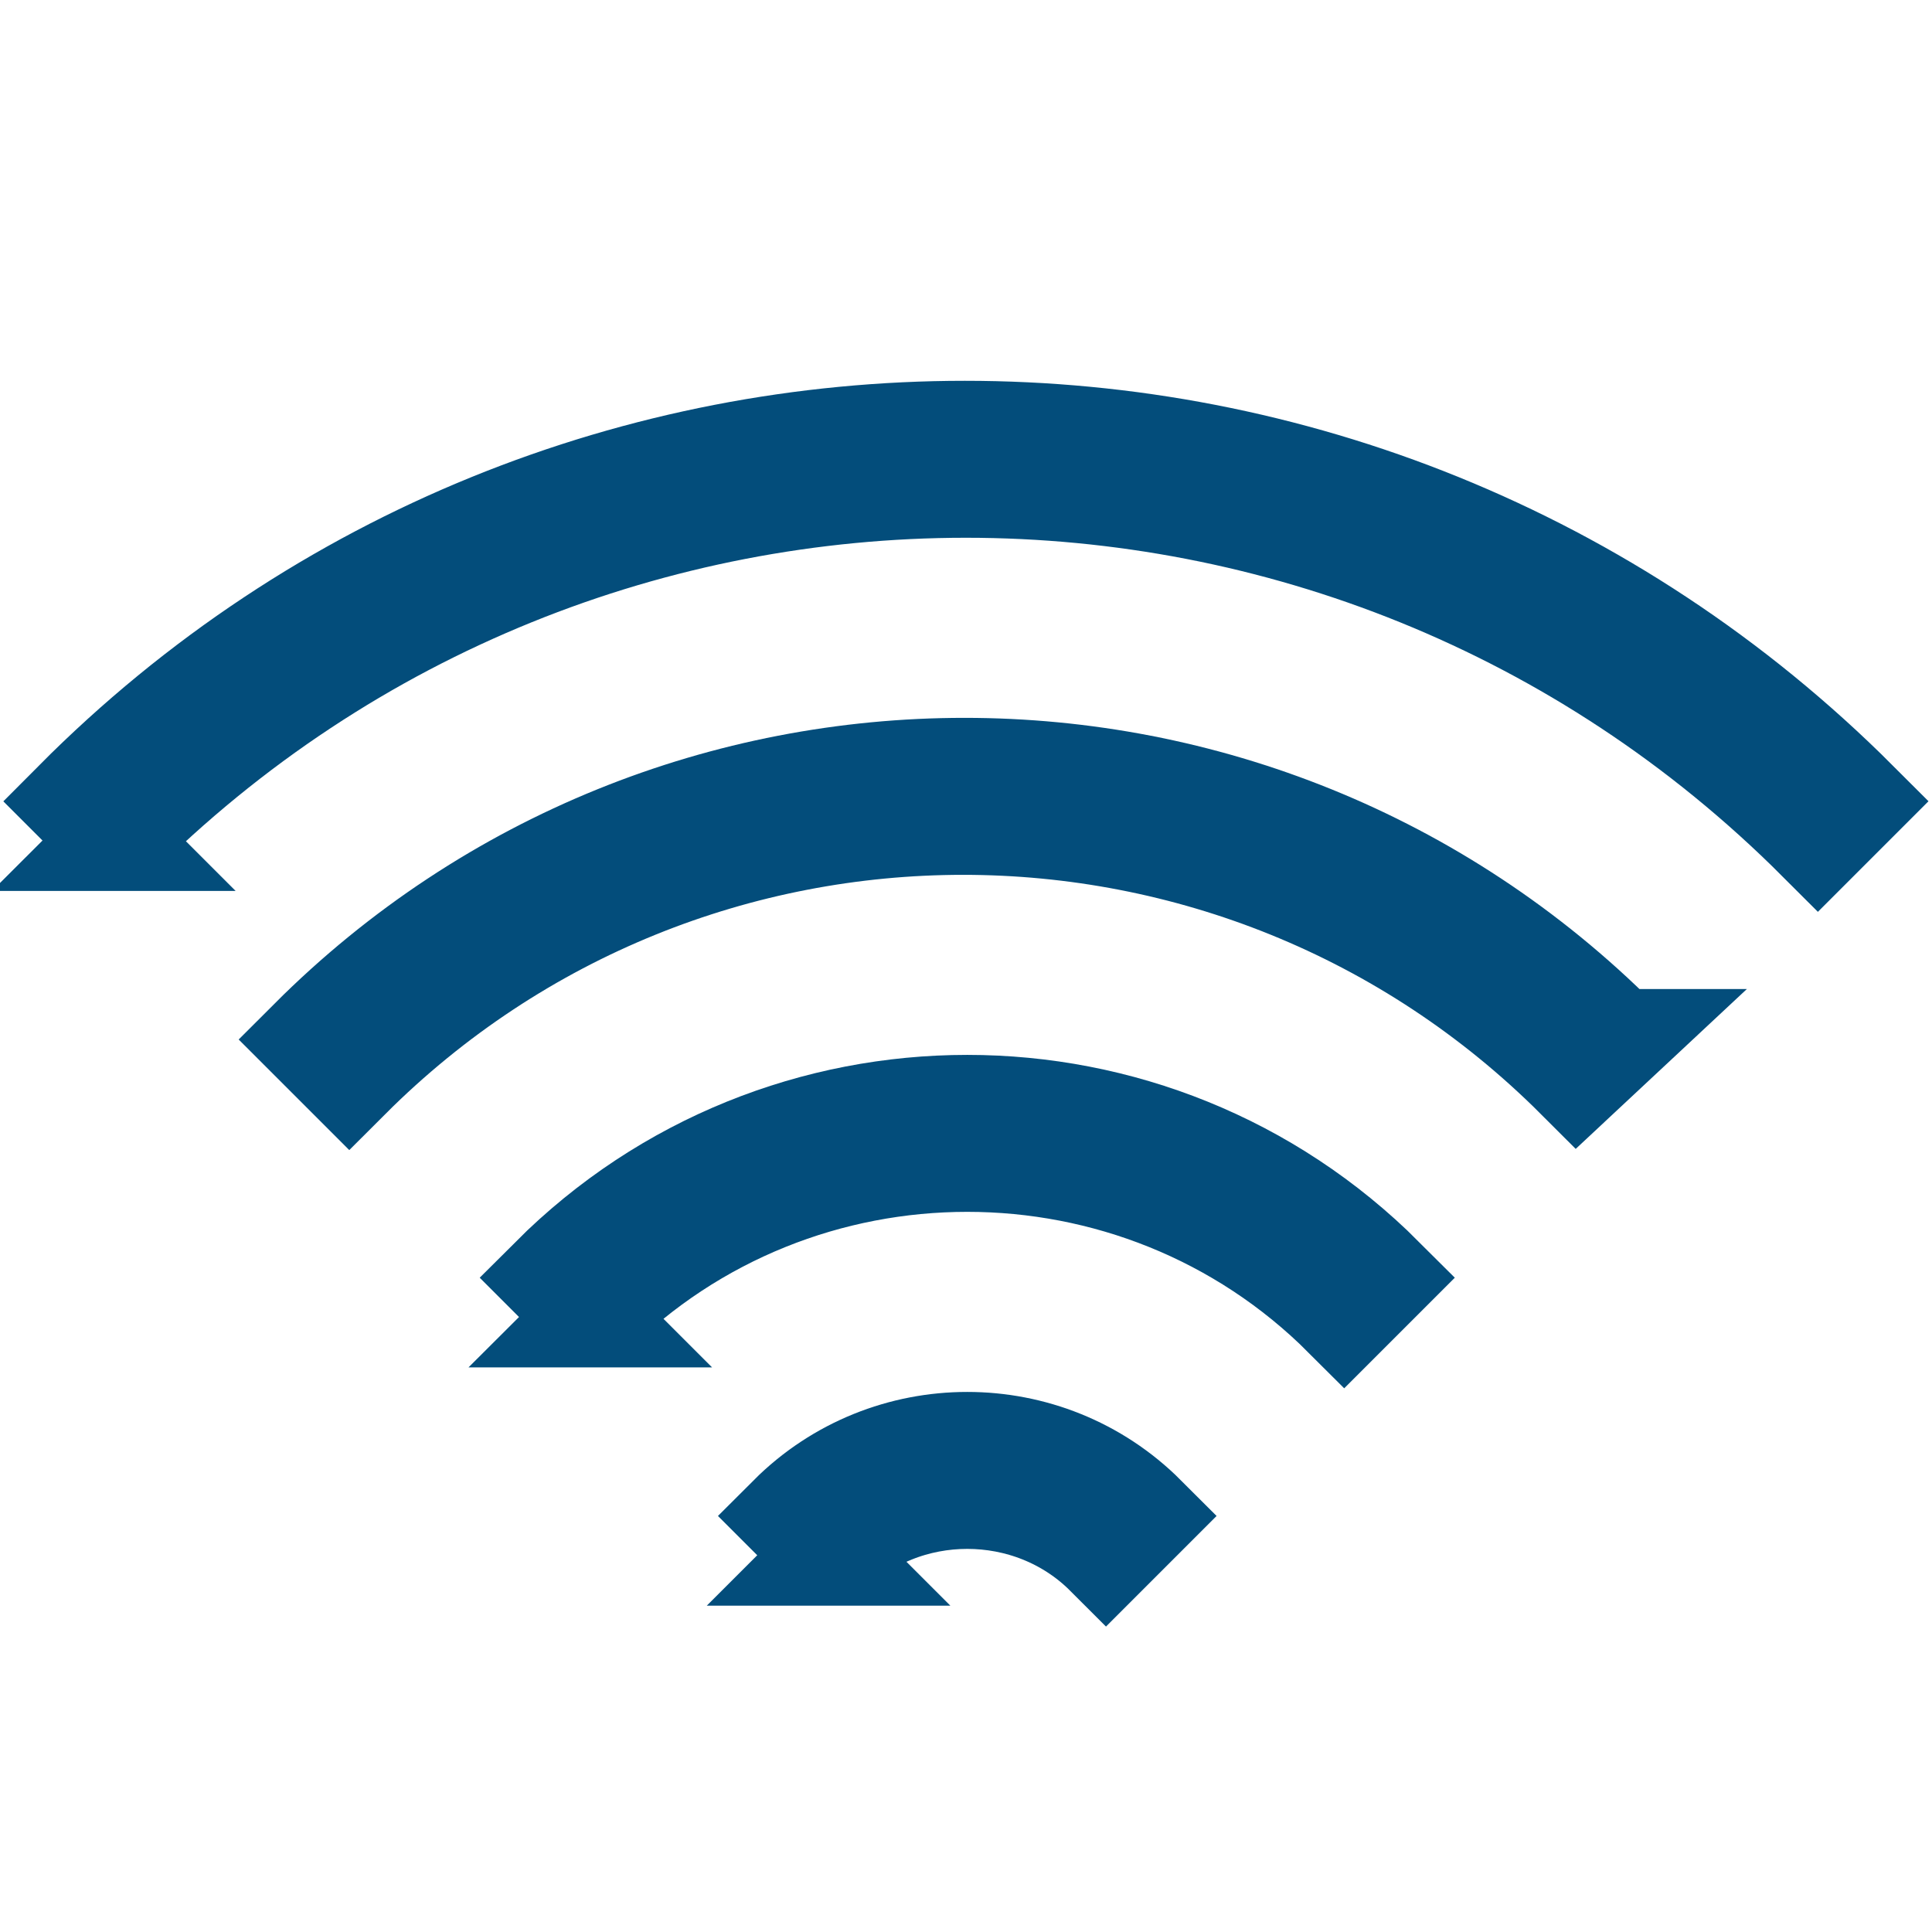
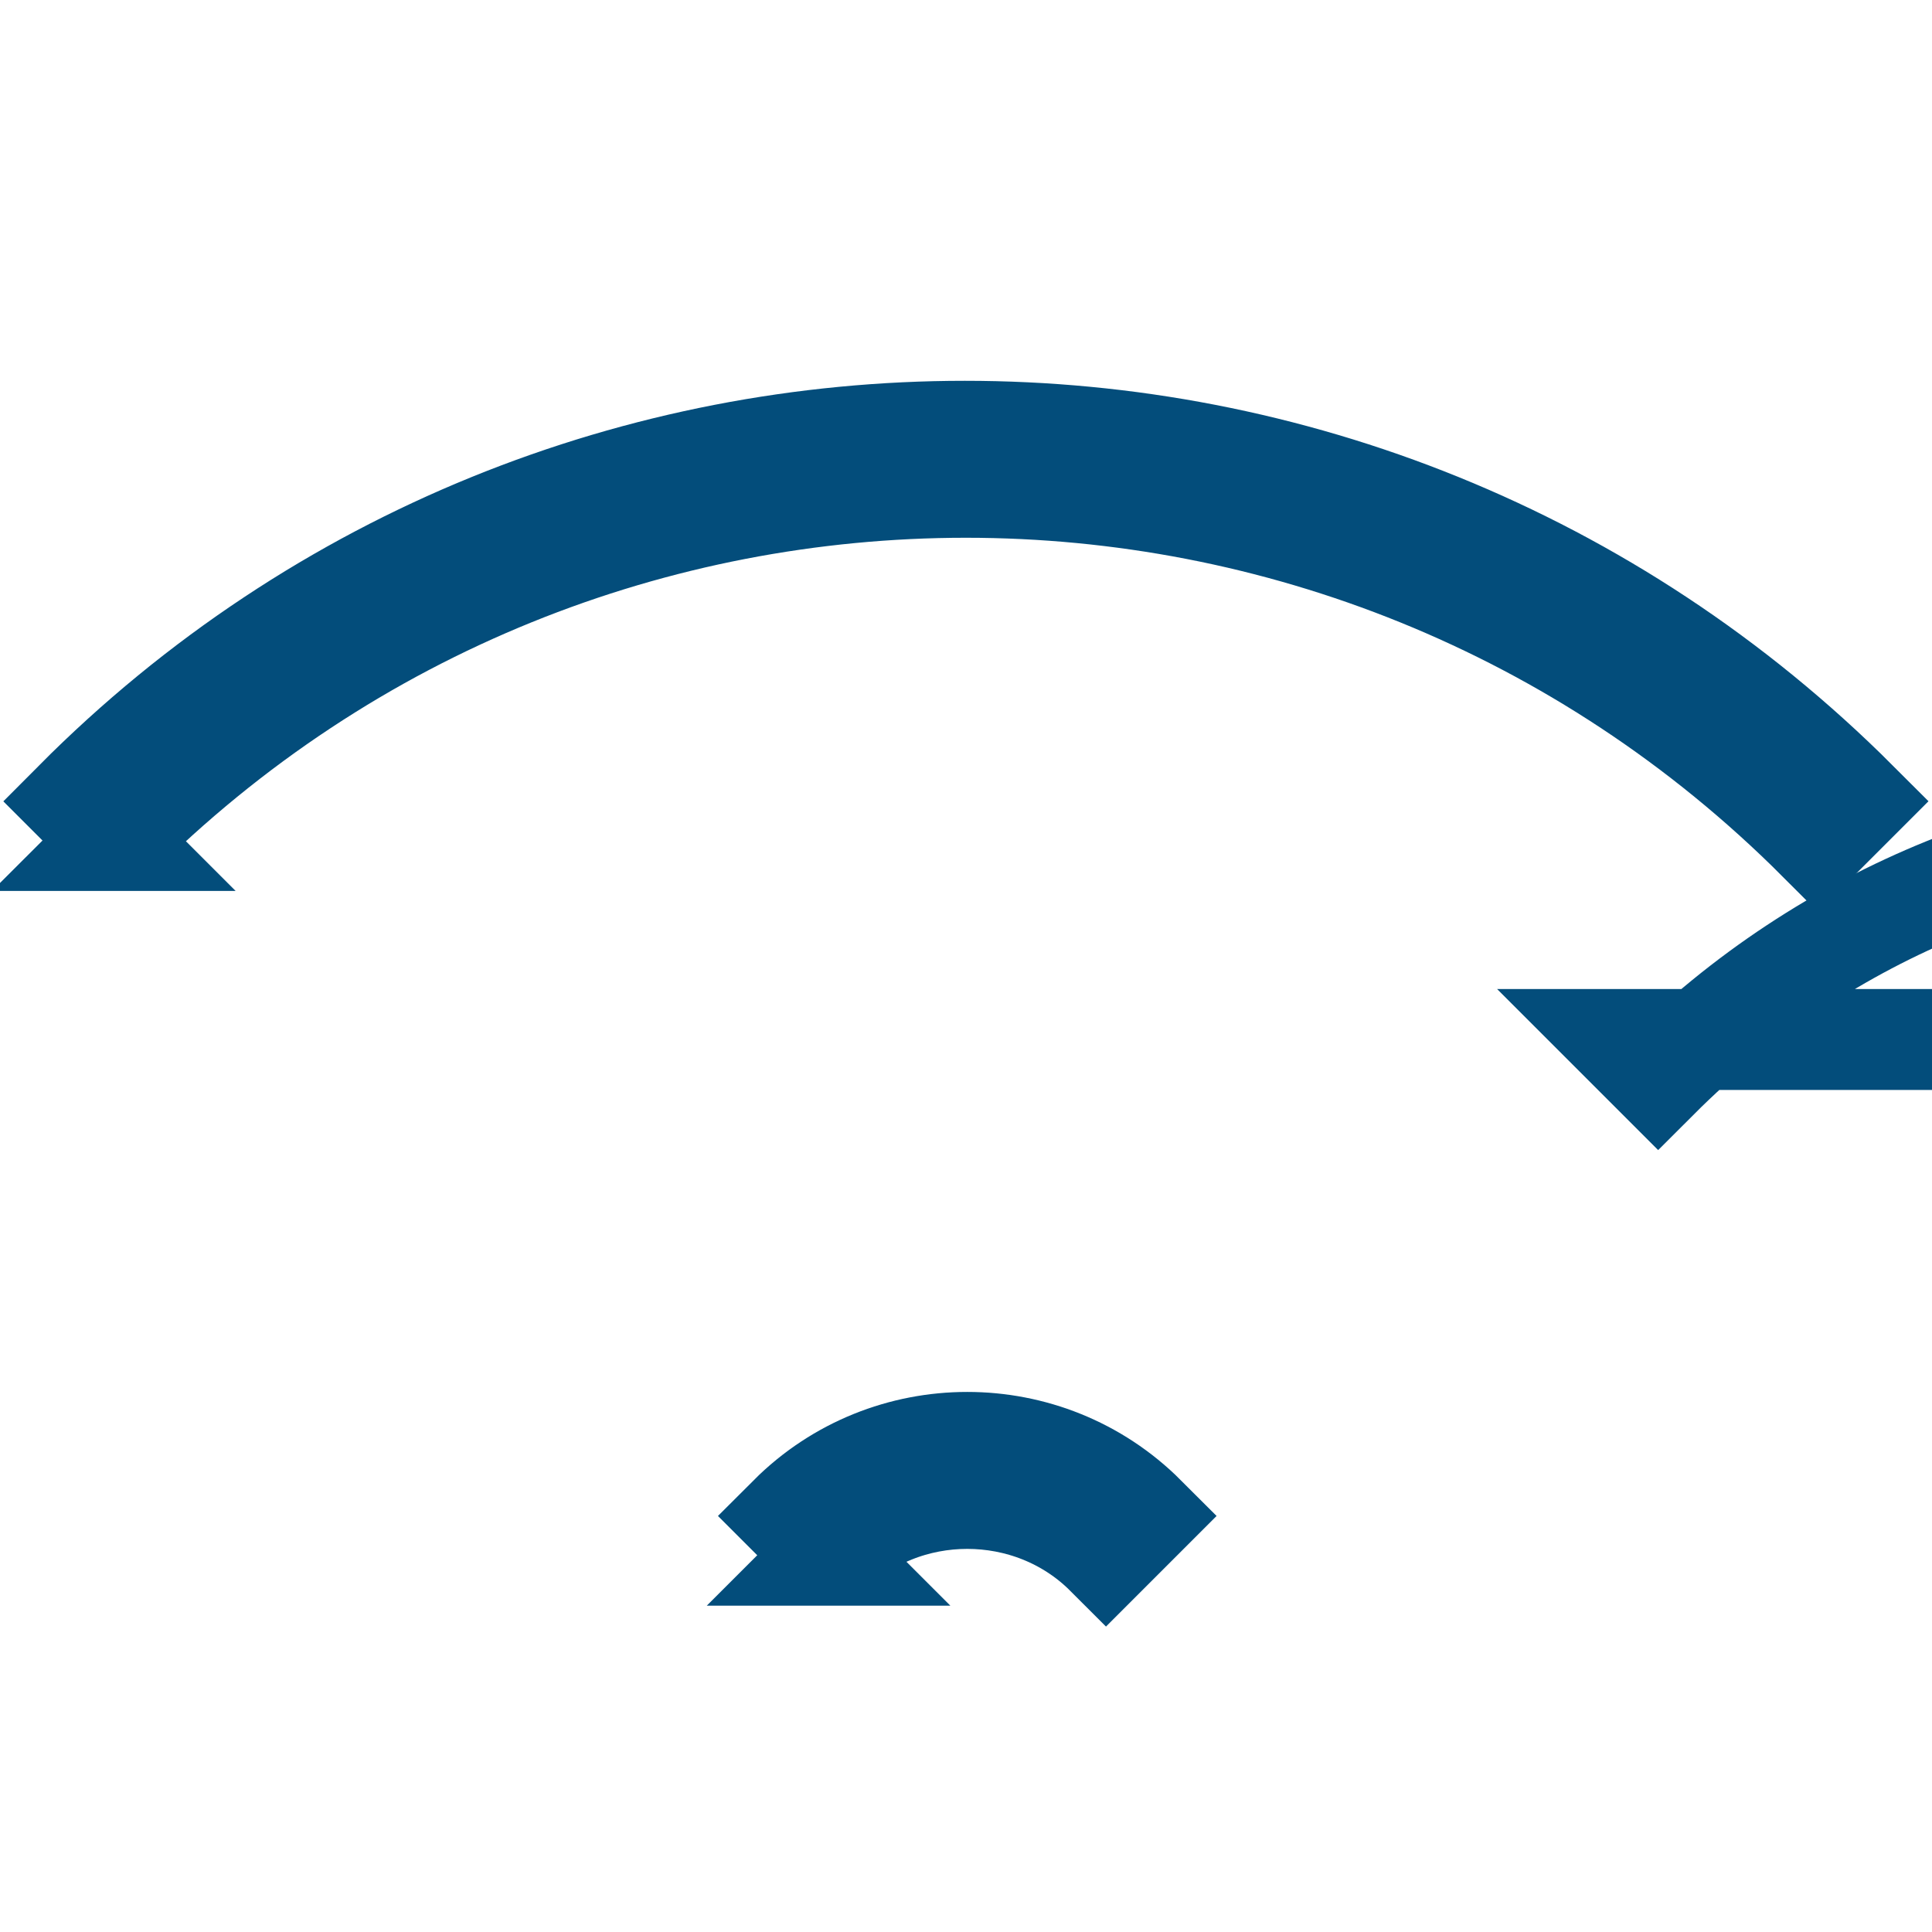
<svg xmlns="http://www.w3.org/2000/svg" id="a" viewBox="0 0 500 500">
  <defs>
    <style>.b{fill:none;stroke:#034d7b;stroke-width:26.11px;}</style>
  </defs>
  <path class="b" d="M29.45,217.52c121.86-121.87,319.16-121.87,441.02,0l10.16-10.16c-127.66-127.67-334.39-127.67-461.33,0l10.16,10.16h0Z" />
-   <path class="b" d="M418.97,269.02c-93.57-93.58-245.17-93.58-338.74,0l10.16,10.16c87.77-87.77,229.94-87.77,317.71,0l10.88-10.16h0Z" />
-   <path class="b" d="M152.76,340.83c53.68-53.68,141.45-53.68,195.12,0l10.16-10.16c-59.48-59.48-155.95-59.48-215.43,0l10.16,10.16h0Z" />
+   <path class="b" d="M418.97,269.02l10.16,10.16c87.77-87.77,229.94-87.77,317.71,0l10.88-10.16h0Z" />
  <path class="b" d="M214.42,402.49c19.58-19.59,52.23-19.59,71.81,0l10.16-10.16c-25.39-25.39-66.73-25.39-92.12,0l10.16,10.16h0Z" />
</svg>